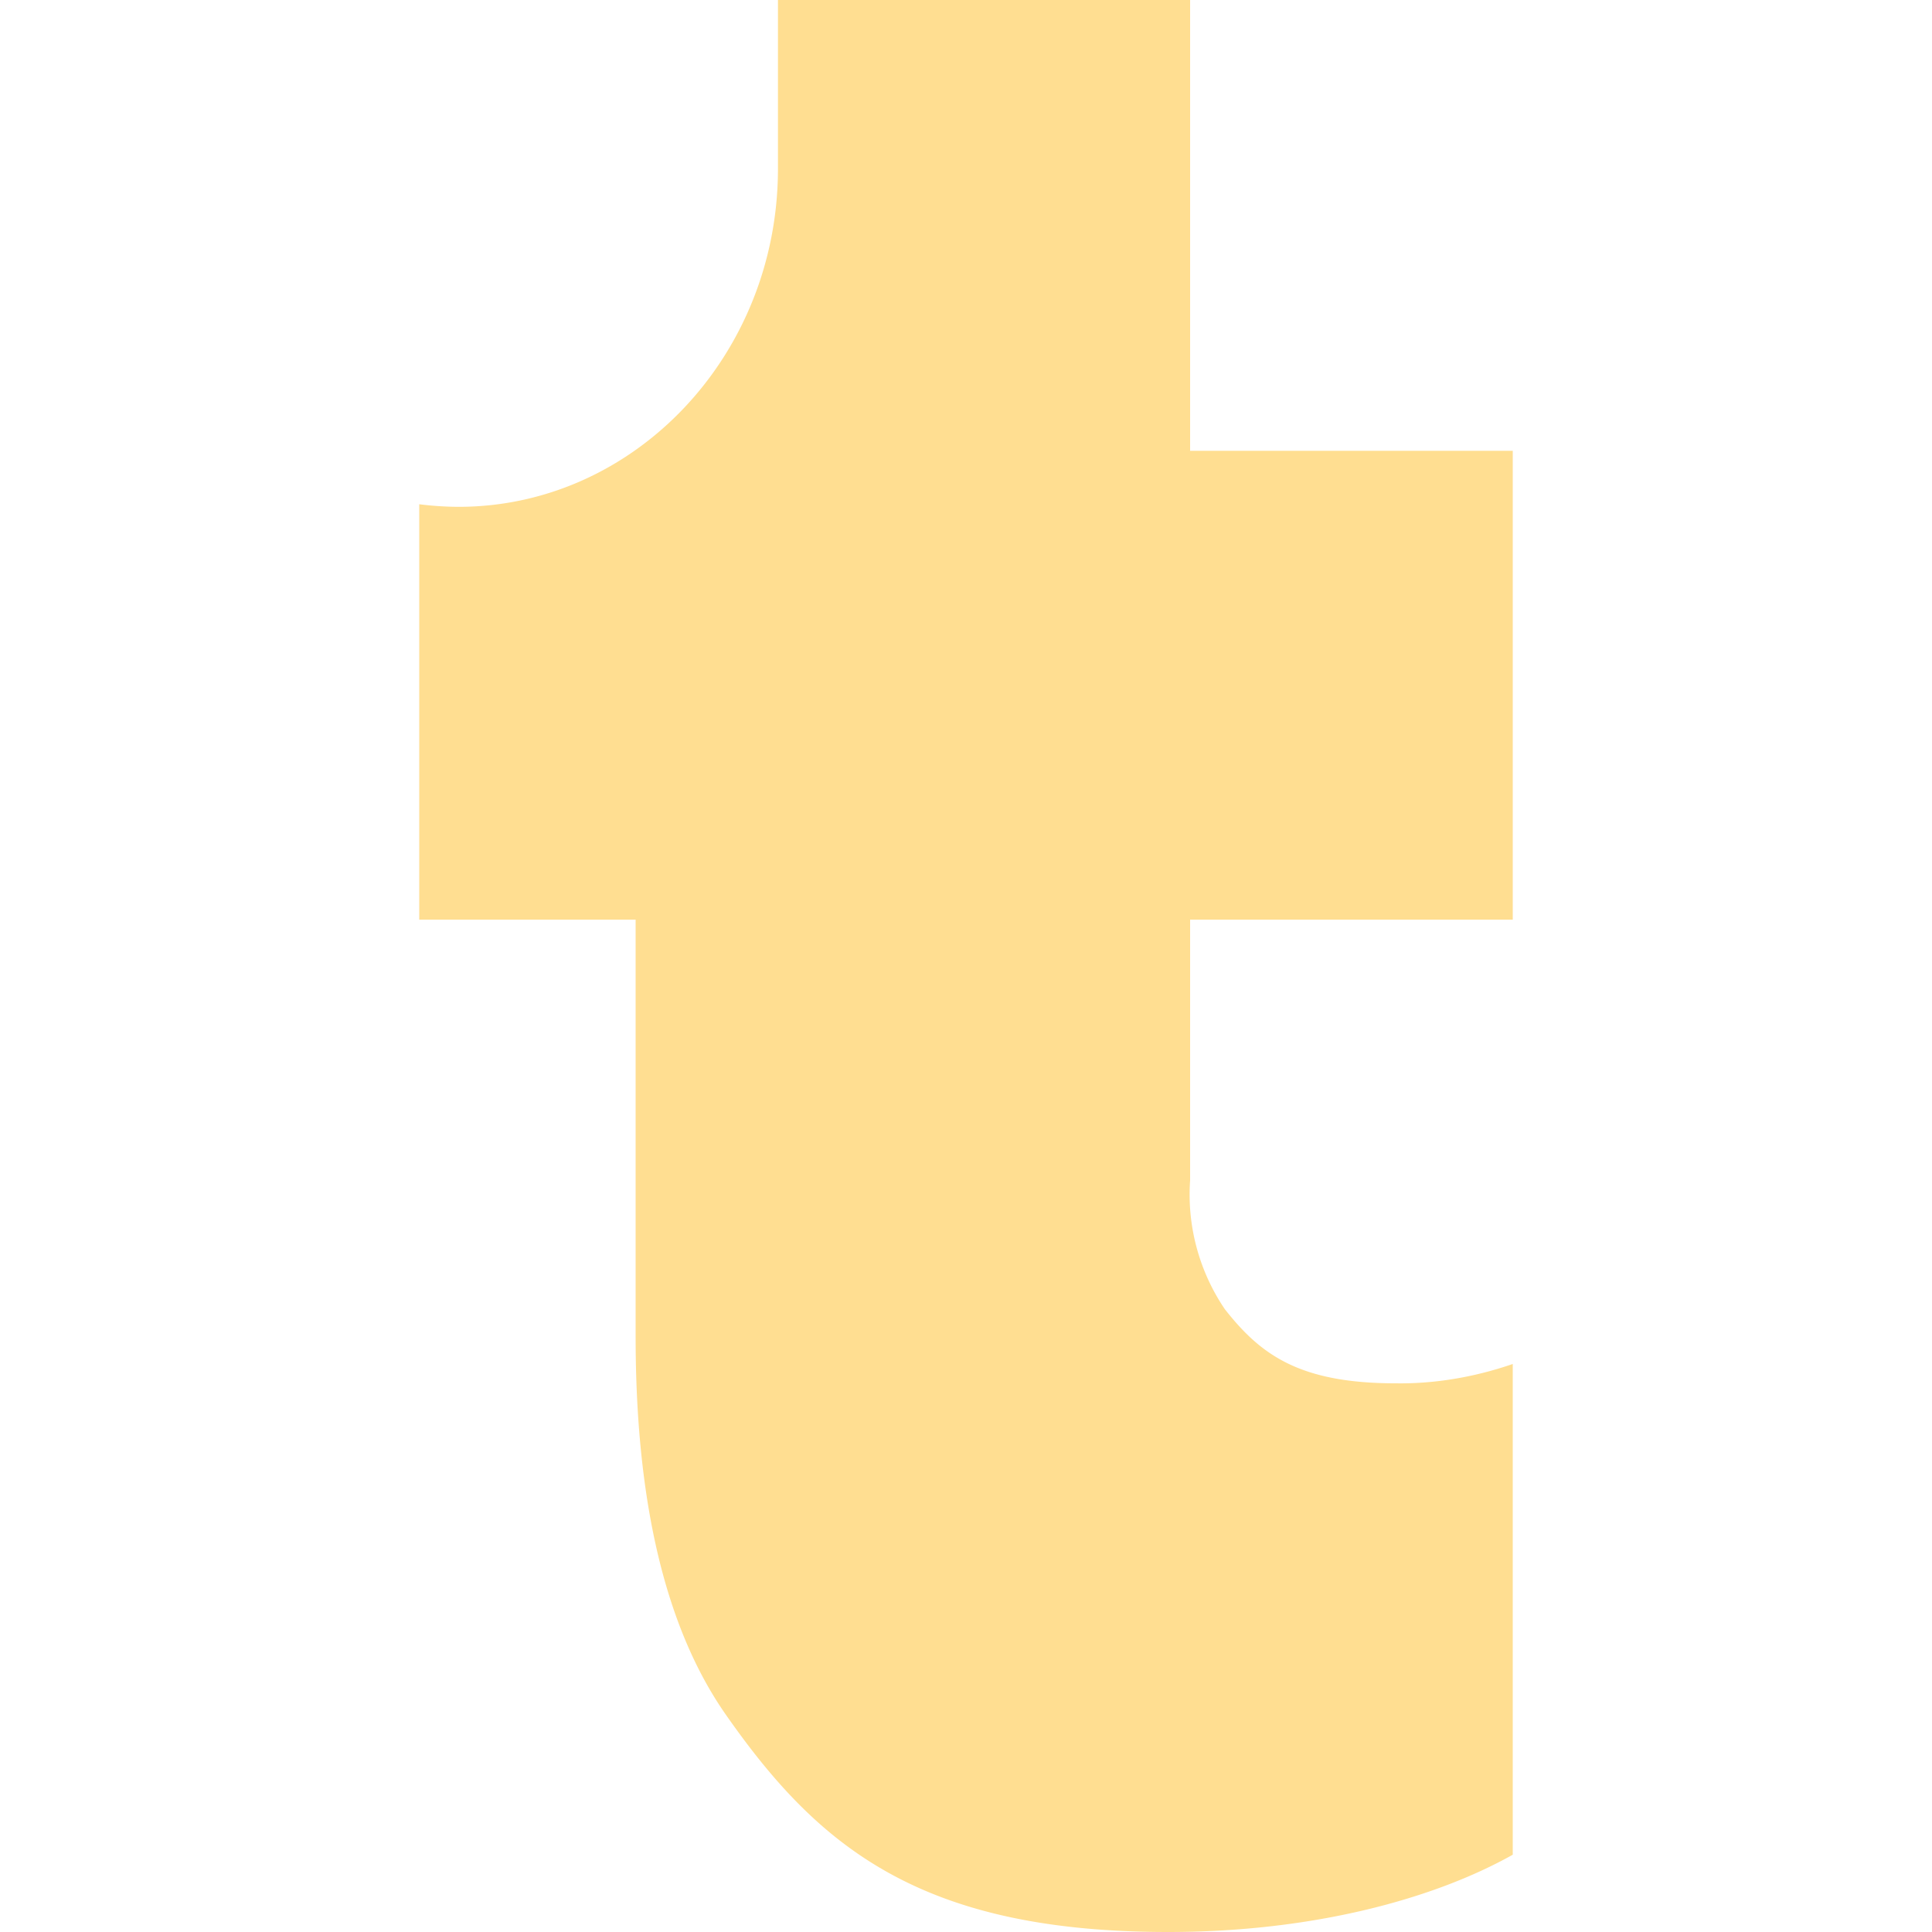
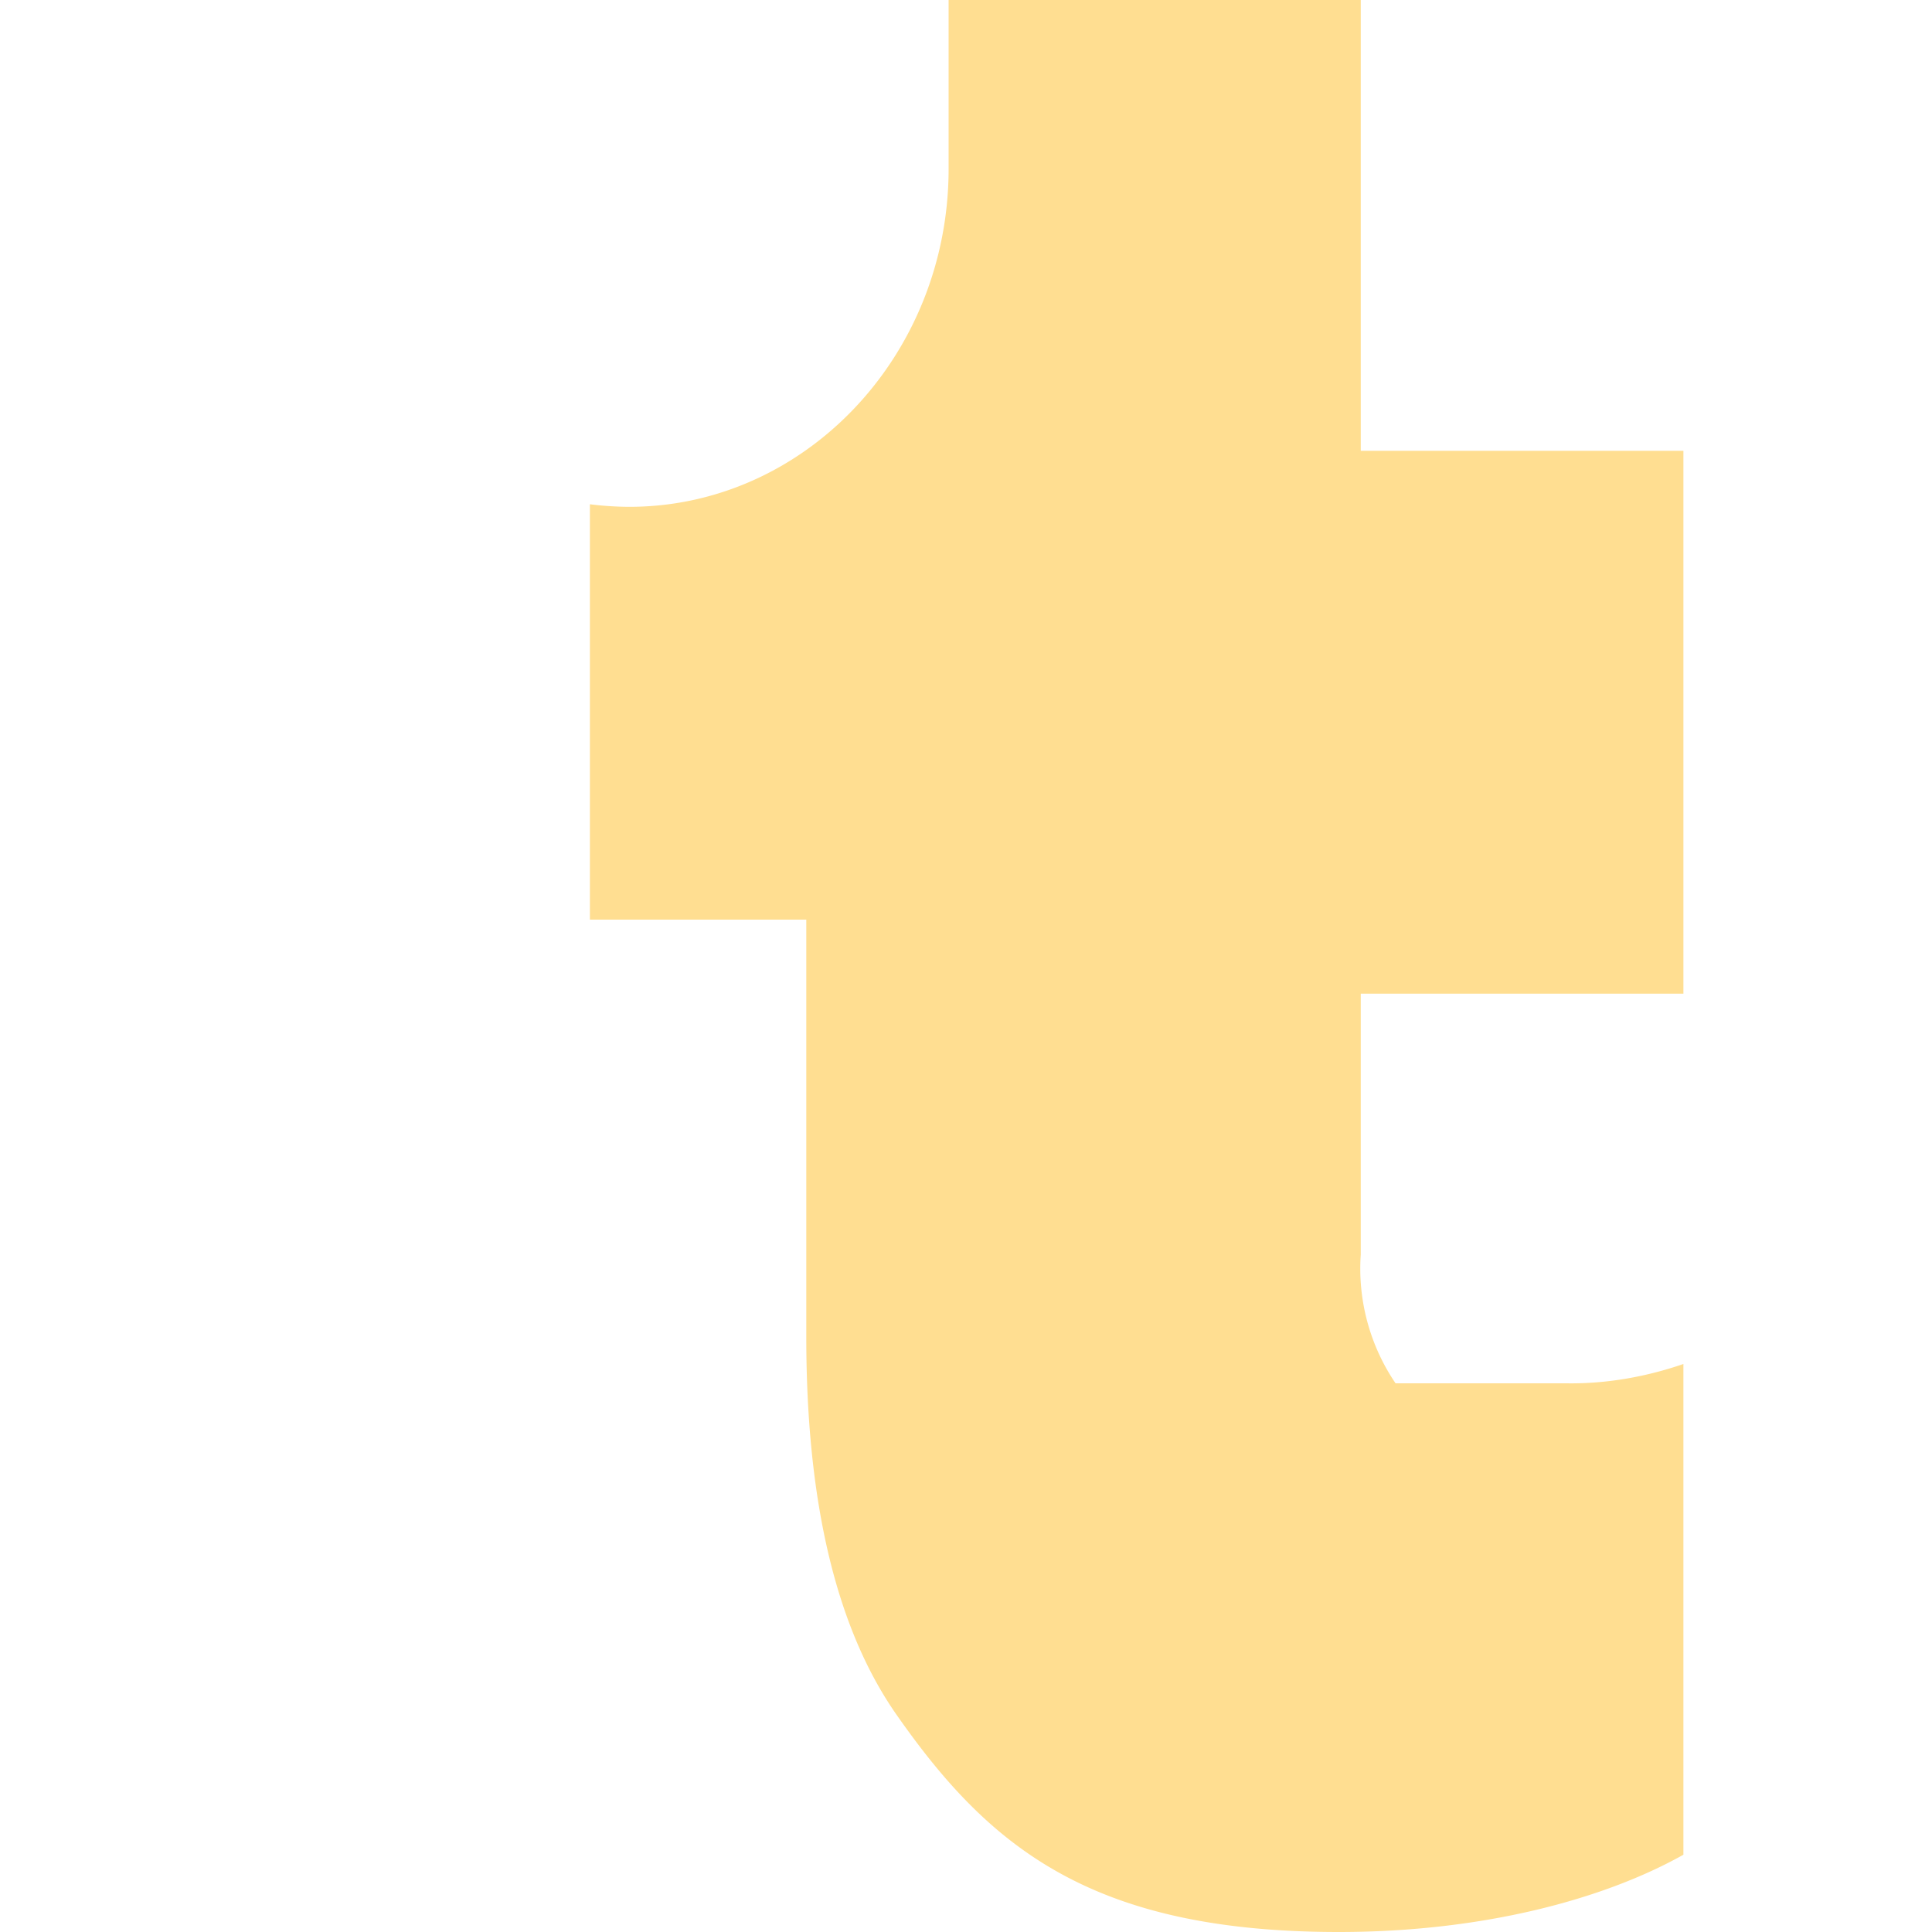
<svg xmlns="http://www.w3.org/2000/svg" viewBox="0 0 30 30">
-   <path d="M21.67 21.48c-1.5 0-2.1-.45-2.65-1.15a3.17 3.17 0 0 1-.54-2v-4.05h5.01V7h-5.01V0h-6.4v2.62c0 2.9-2.23 5.25-4.96 5.25a5.01 5.01 0 0 1-.61-.04v6.45h3.36v6.48c0 2.55.46 4.51 1.39 5.85 1.43 2.05 3.01 3.39 6.88 3.39 2.24 0 4.12-.51 5.35-1.2v-7.62c-.58.2-1.2.31-1.82.3" fill="#ffde91" />
+   <path d="M21.67 21.48a3.17 3.17 0 0 1-.54-2v-4.05h5.01V7h-5.01V0h-6.4v2.62c0 2.9-2.23 5.25-4.96 5.25a5.01 5.01 0 0 1-.61-.04v6.45h3.36v6.48c0 2.55.46 4.51 1.39 5.85 1.43 2.05 3.01 3.39 6.88 3.39 2.24 0 4.12-.51 5.35-1.2v-7.62c-.58.2-1.2.31-1.82.3" fill="#ffde91" />
</svg>